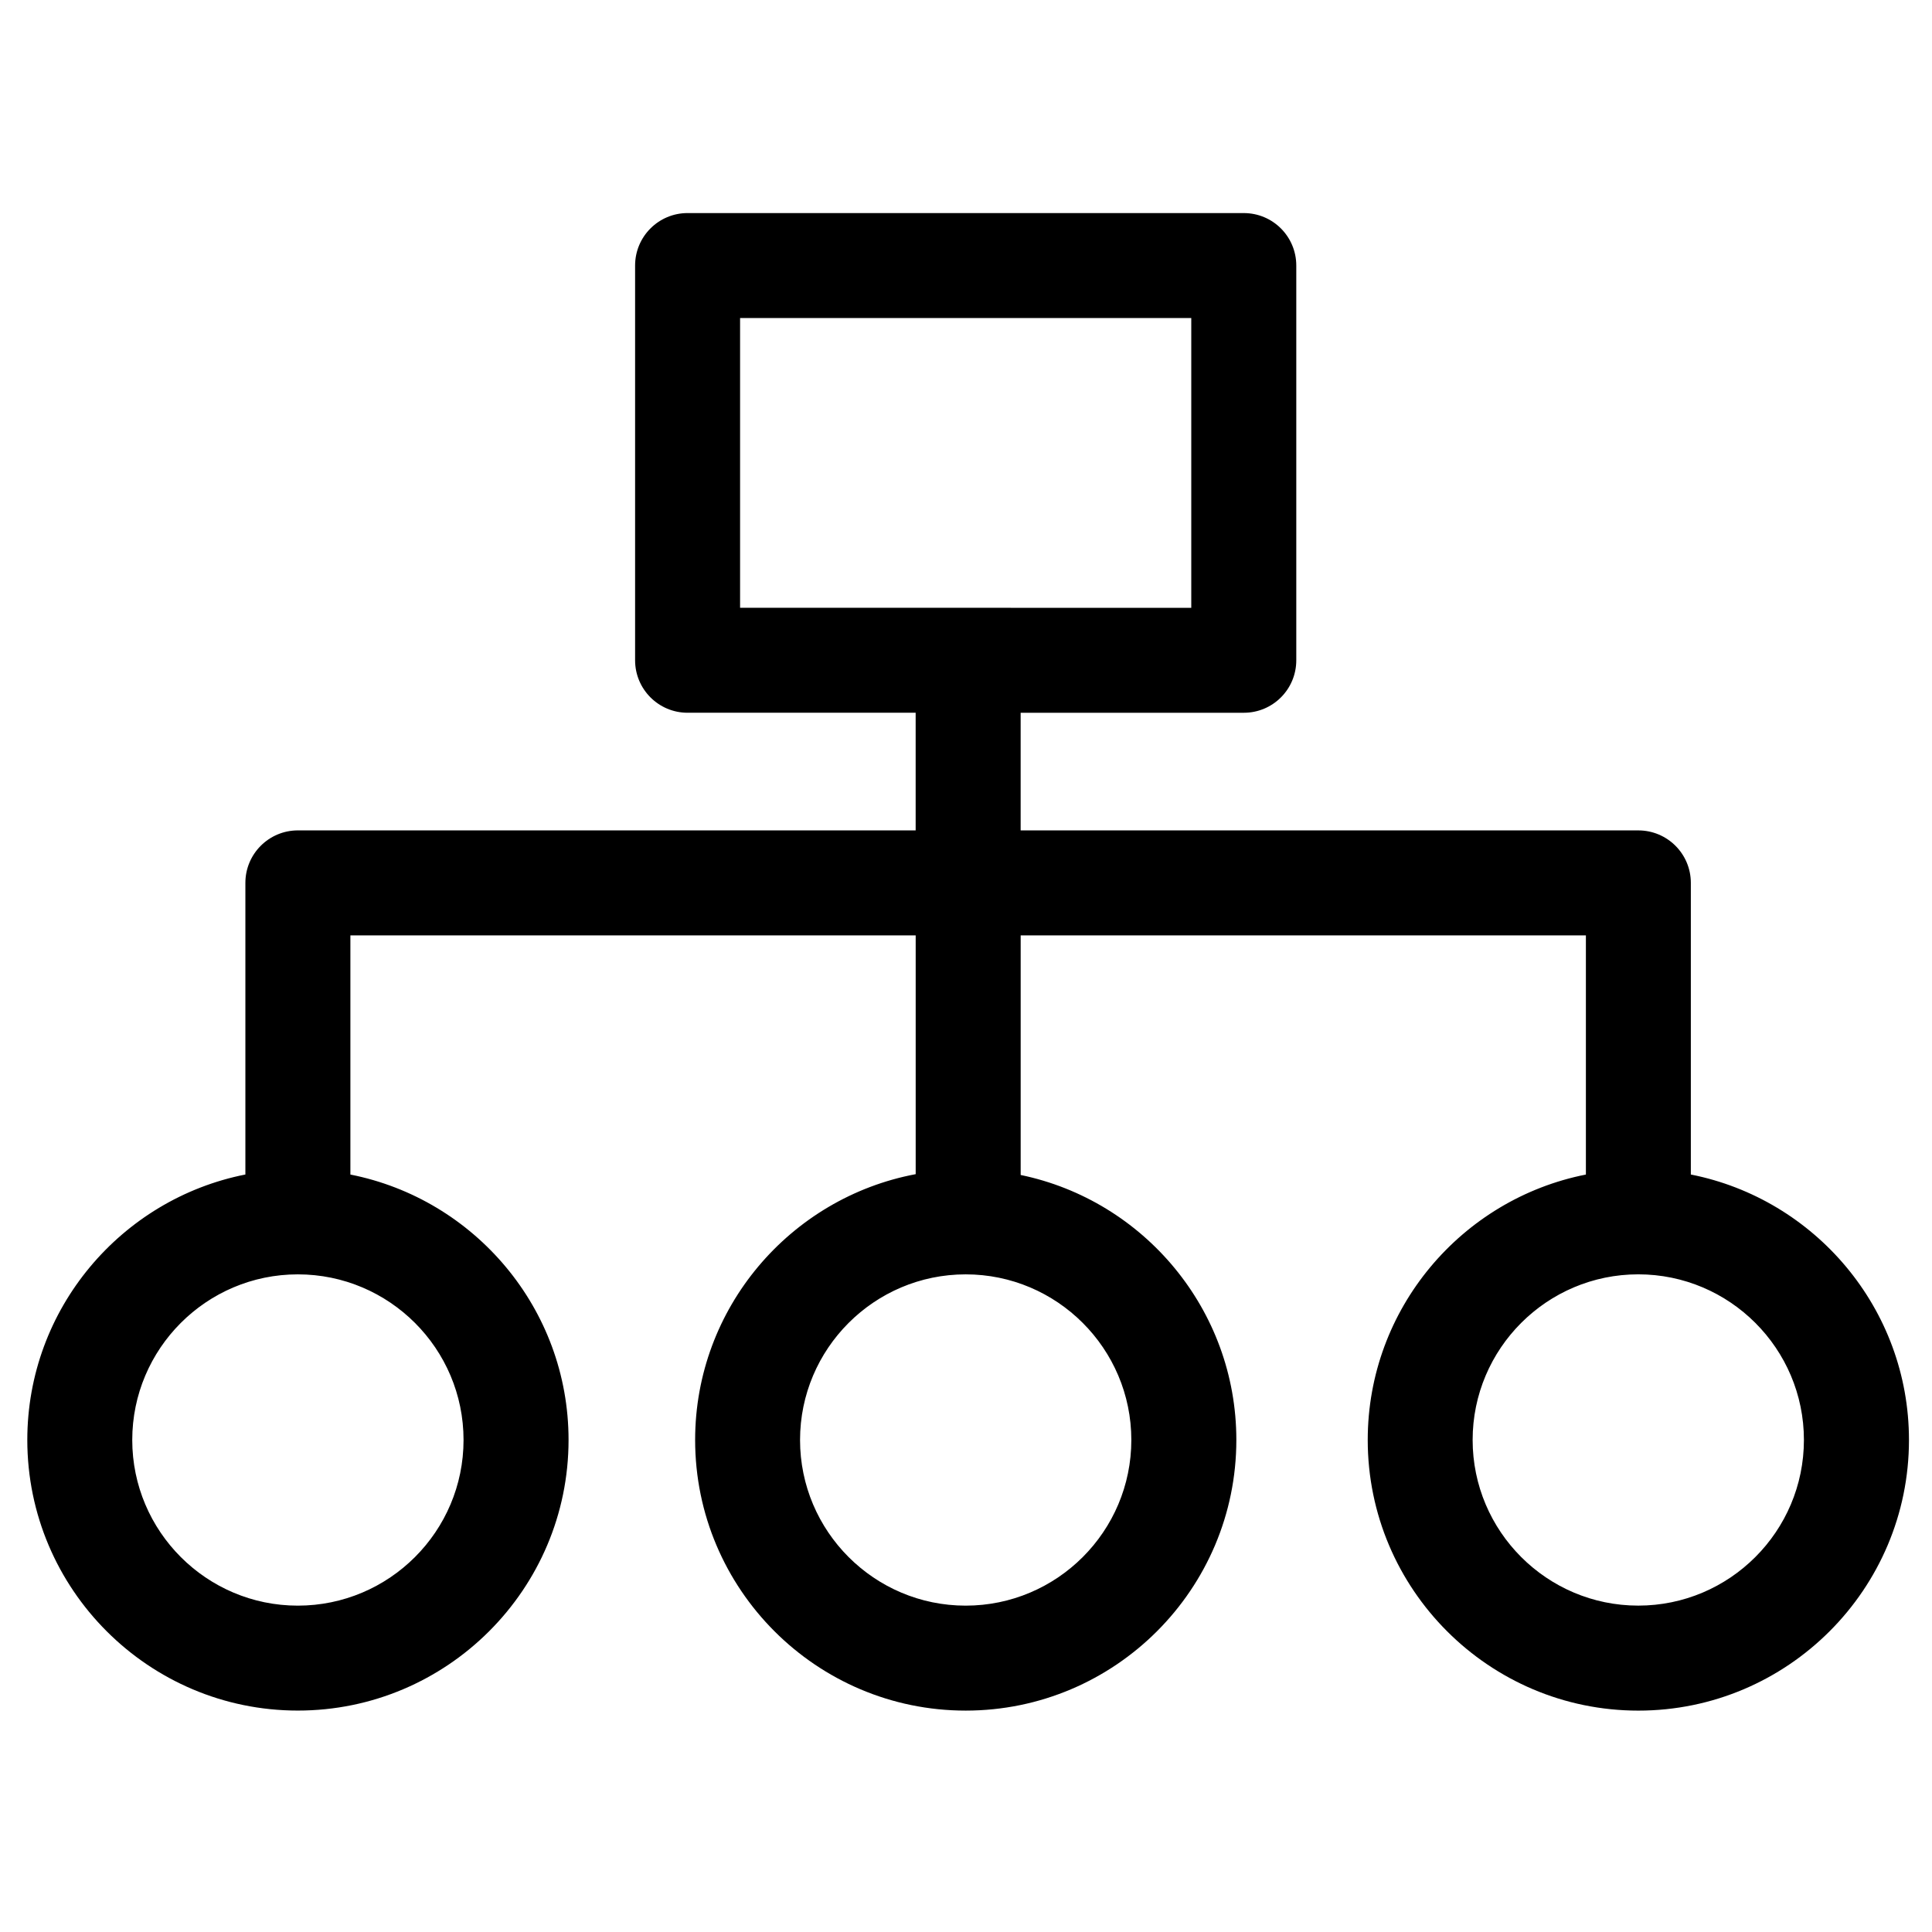
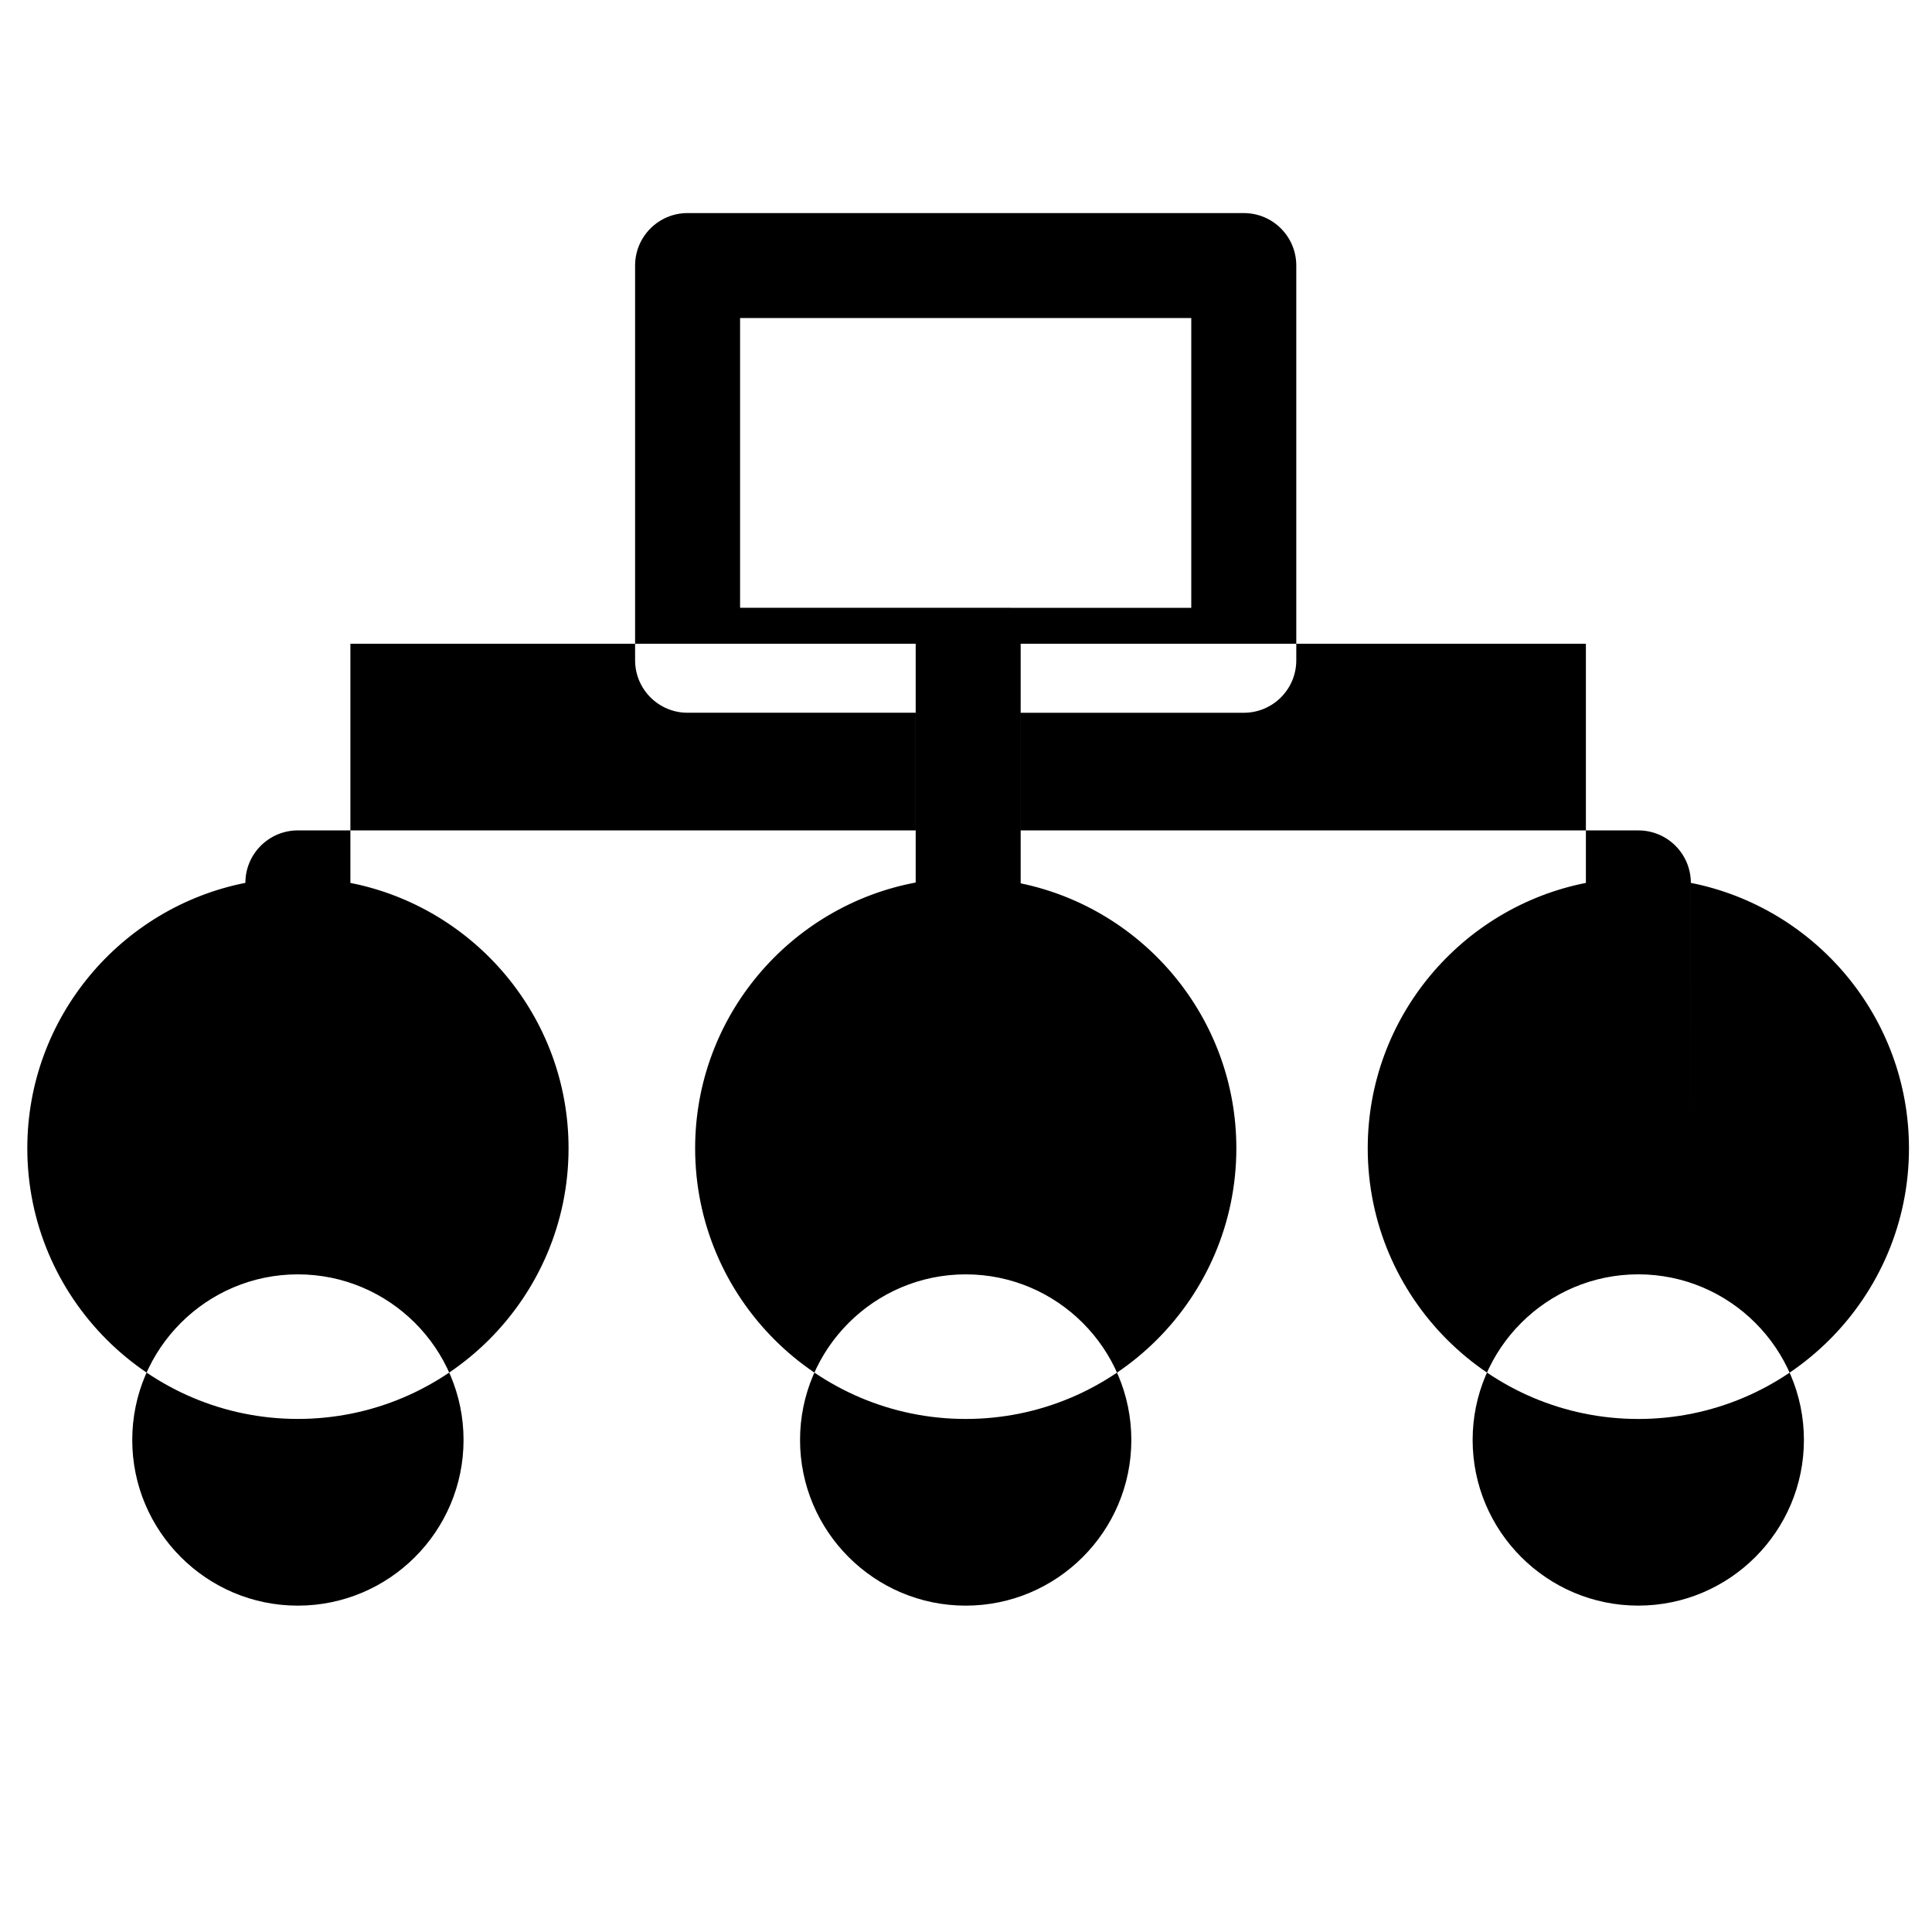
<svg xmlns="http://www.w3.org/2000/svg" fill="#000000" width="800px" height="800px" version="1.1" viewBox="144 144 512 512">
-   <path d="m592.09 455.26v-77.289c0-7.68-6.227-13.906-13.918-13.906h-163.69v-31.176h59.141c7.691 0 13.906-6.227 13.906-13.906v-104.61c0-7.68-6.219-13.906-13.906-13.906l-147.41-0.004c-7.68 0-13.906 6.227-13.906 13.906v104.61c0 7.68 6.227 13.906 13.906 13.906h60.445v31.176h-163.71c-7.68 0-13.918 6.227-13.918 13.906v77.289c-32.879 6.5-57.793 35.543-57.793 70.34 0 39.559 32.172 71.723 71.691 71.723 39.559 0 71.746-32.172 71.746-71.723 0-34.785-24.902-63.828-57.816-70.328v-63.375h149.81v63.273c-33.219 6.25-58.449 35.422-58.449 70.438 0 39.559 32.16 71.723 71.703 71.723 39.559 0 71.723-32.172 71.723-71.723 0-34.559-24.574-63.484-57.156-70.223v-63.488h149.79v63.375c-32.914 6.5-57.816 35.543-57.816 70.34 0 39.559 32.172 71.723 71.711 71.723 39.559 0 71.723-32.172 71.723-71.723-0.004-34.793-24.895-63.836-57.801-70.348zm-251.96-226.98h119.57v76.797l-119.57-0.004zm-73.285 297.33c0 24.211-19.691 43.902-43.926 43.902-24.176 0-43.871-19.691-43.871-43.902 0-24.199 19.691-43.891 43.871-43.891 24.238-0.004 43.926 19.684 43.926 43.891zm176.97 0c0 24.211-19.691 43.902-43.902 43.902-24.199 0-43.891-19.691-43.891-43.902 0-24.199 19.691-43.891 43.891-43.891 24.207-0.004 43.902 19.684 43.902 43.891zm134.34 43.895c-24.199 0-43.891-19.691-43.891-43.902 0-24.199 19.691-43.891 43.891-43.891 24.211 0 43.902 19.691 43.902 43.891-0.004 24.215-19.691 43.902-43.902 43.902z" />
+   <path d="m592.09 455.26v-77.289c0-7.68-6.227-13.906-13.918-13.906h-163.69v-31.176h59.141c7.691 0 13.906-6.227 13.906-13.906v-104.61c0-7.68-6.219-13.906-13.906-13.906l-147.41-0.004c-7.68 0-13.906 6.227-13.906 13.906v104.61c0 7.68 6.227 13.906 13.906 13.906h60.445v31.176h-163.71c-7.68 0-13.918 6.227-13.918 13.906c-32.879 6.5-57.793 35.543-57.793 70.34 0 39.559 32.172 71.723 71.691 71.723 39.559 0 71.746-32.172 71.746-71.723 0-34.785-24.902-63.828-57.816-70.328v-63.375h149.81v63.273c-33.219 6.25-58.449 35.422-58.449 70.438 0 39.559 32.16 71.723 71.703 71.723 39.559 0 71.723-32.172 71.723-71.723 0-34.559-24.574-63.484-57.156-70.223v-63.488h149.79v63.375c-32.914 6.5-57.816 35.543-57.816 70.34 0 39.559 32.172 71.723 71.711 71.723 39.559 0 71.723-32.172 71.723-71.723-0.004-34.793-24.895-63.836-57.801-70.348zm-251.96-226.98h119.57v76.797l-119.57-0.004zm-73.285 297.33c0 24.211-19.691 43.902-43.926 43.902-24.176 0-43.871-19.691-43.871-43.902 0-24.199 19.691-43.891 43.871-43.891 24.238-0.004 43.926 19.684 43.926 43.891zm176.97 0c0 24.211-19.691 43.902-43.902 43.902-24.199 0-43.891-19.691-43.891-43.902 0-24.199 19.691-43.891 43.891-43.891 24.207-0.004 43.902 19.684 43.902 43.891zm134.34 43.895c-24.199 0-43.891-19.691-43.891-43.902 0-24.199 19.691-43.891 43.891-43.891 24.211 0 43.902 19.691 43.902 43.891-0.004 24.215-19.691 43.902-43.902 43.902z" />
</svg>